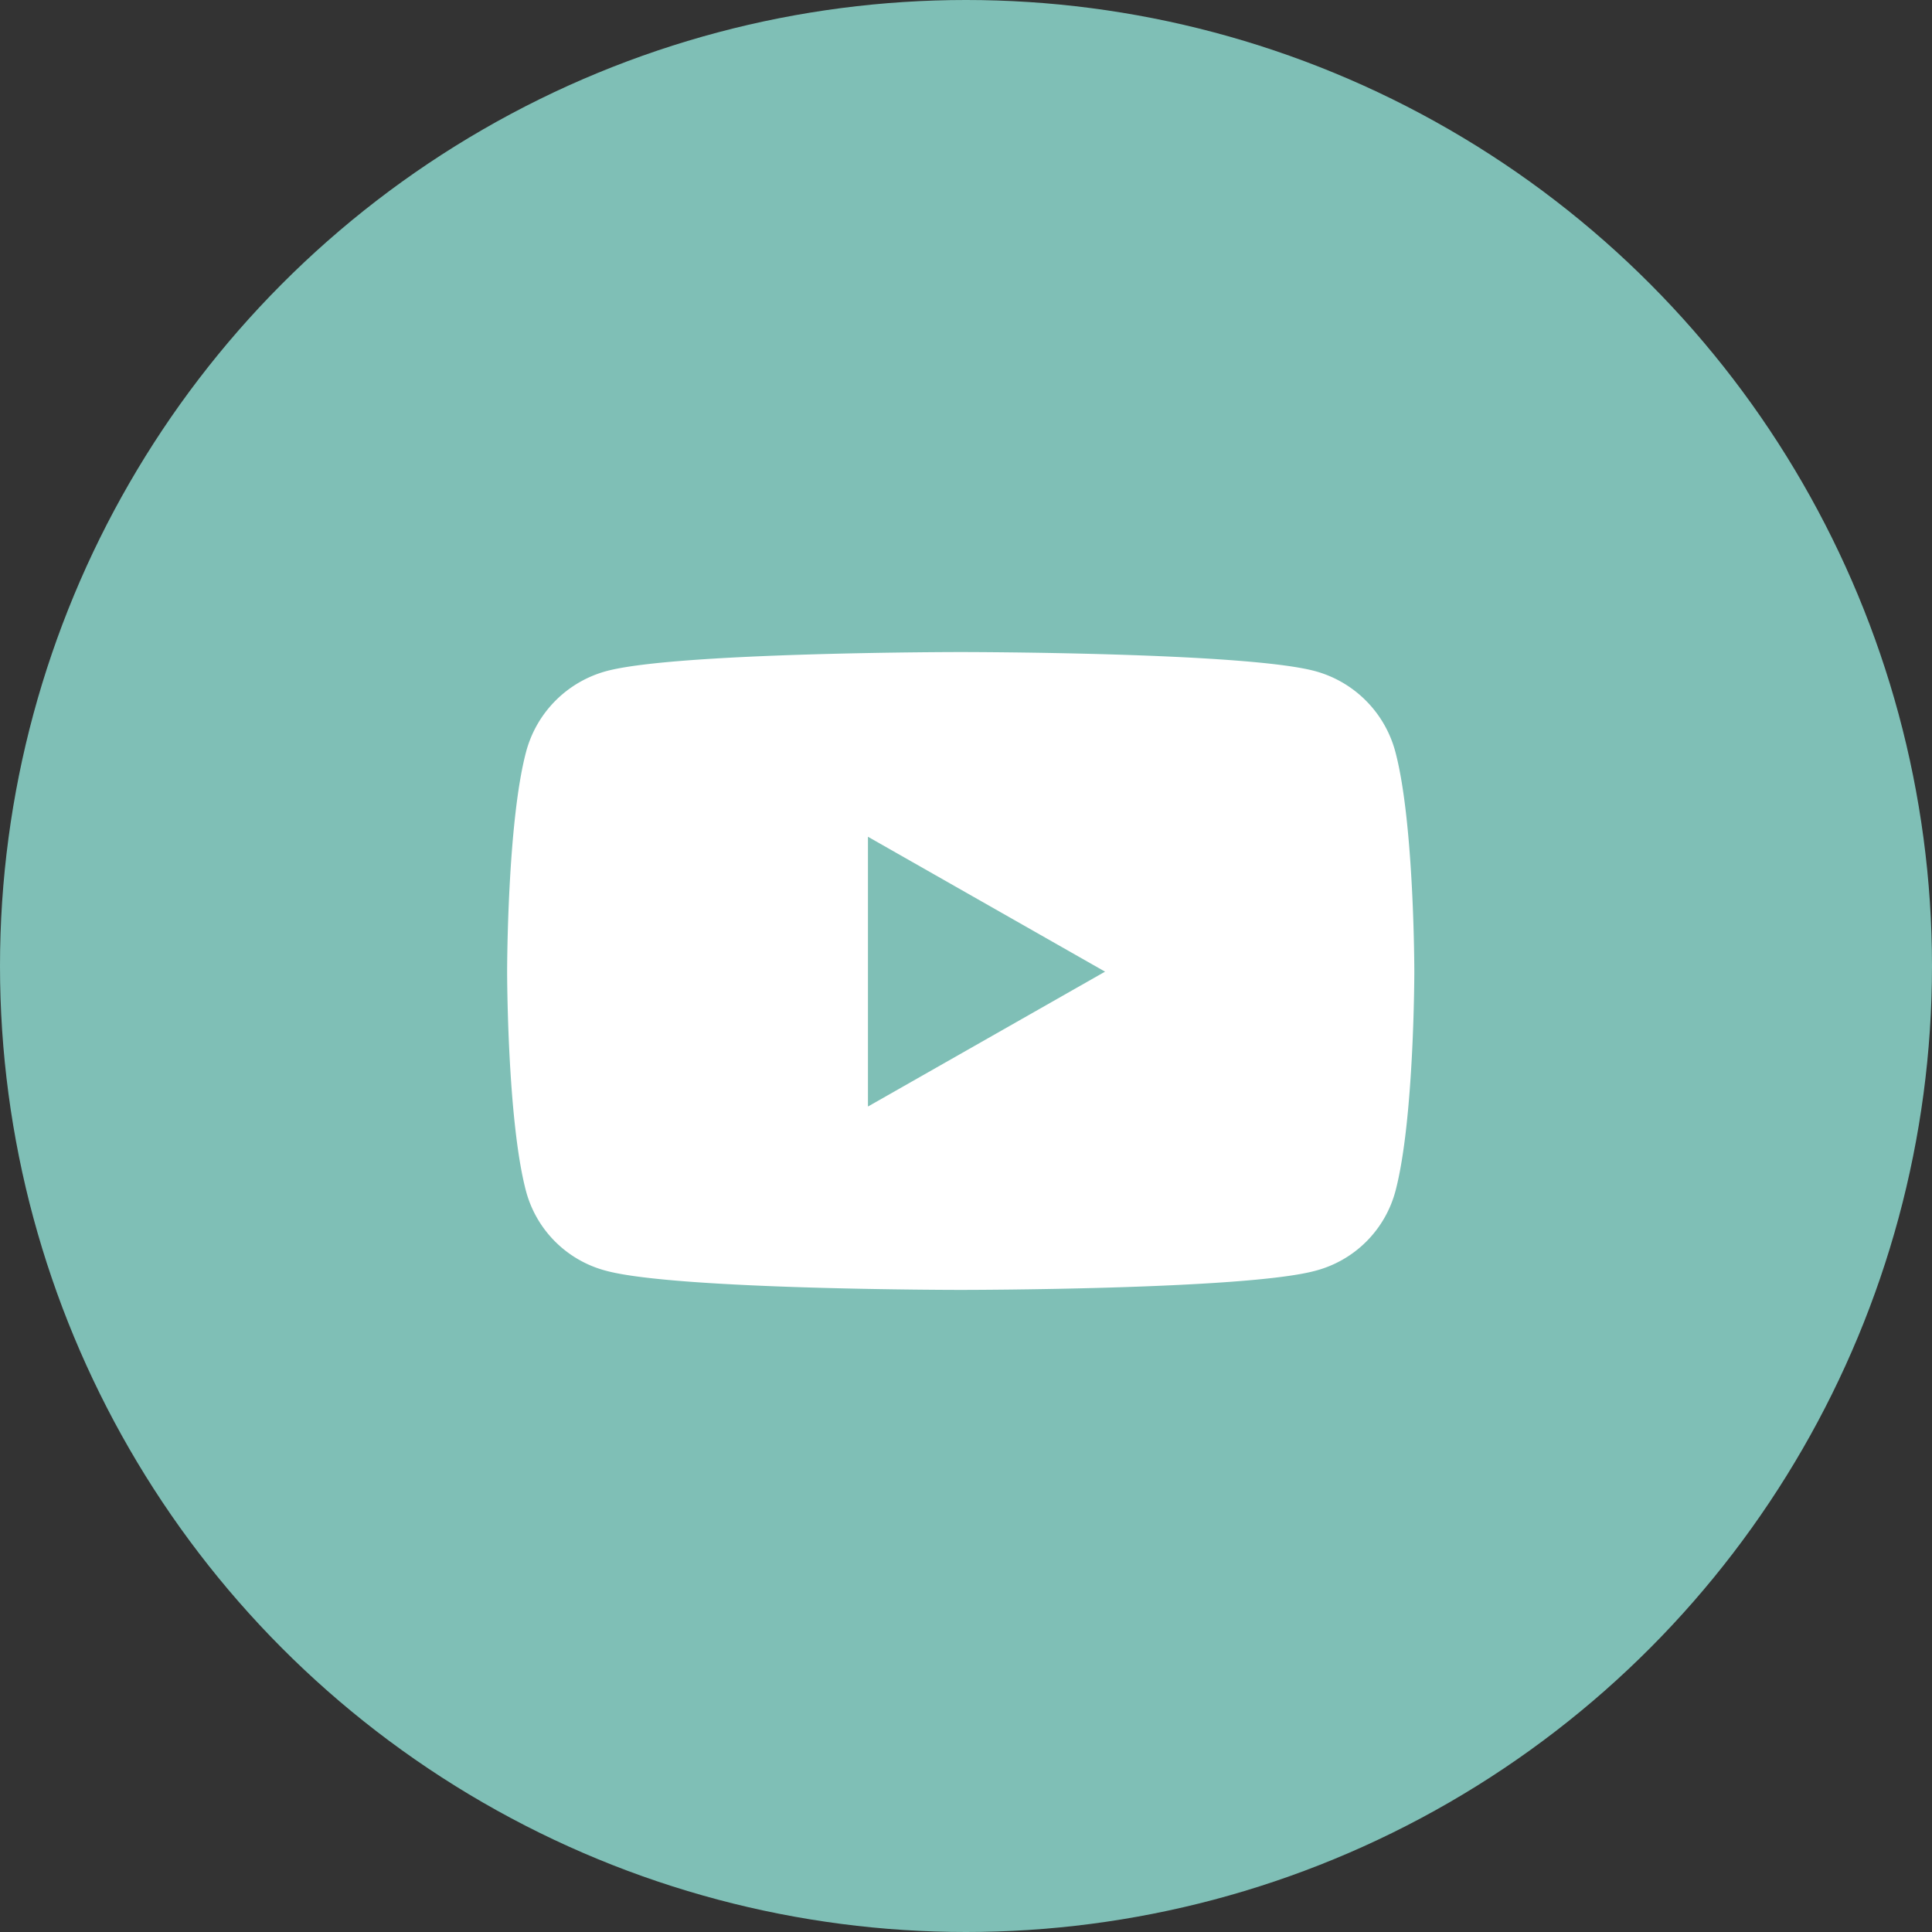
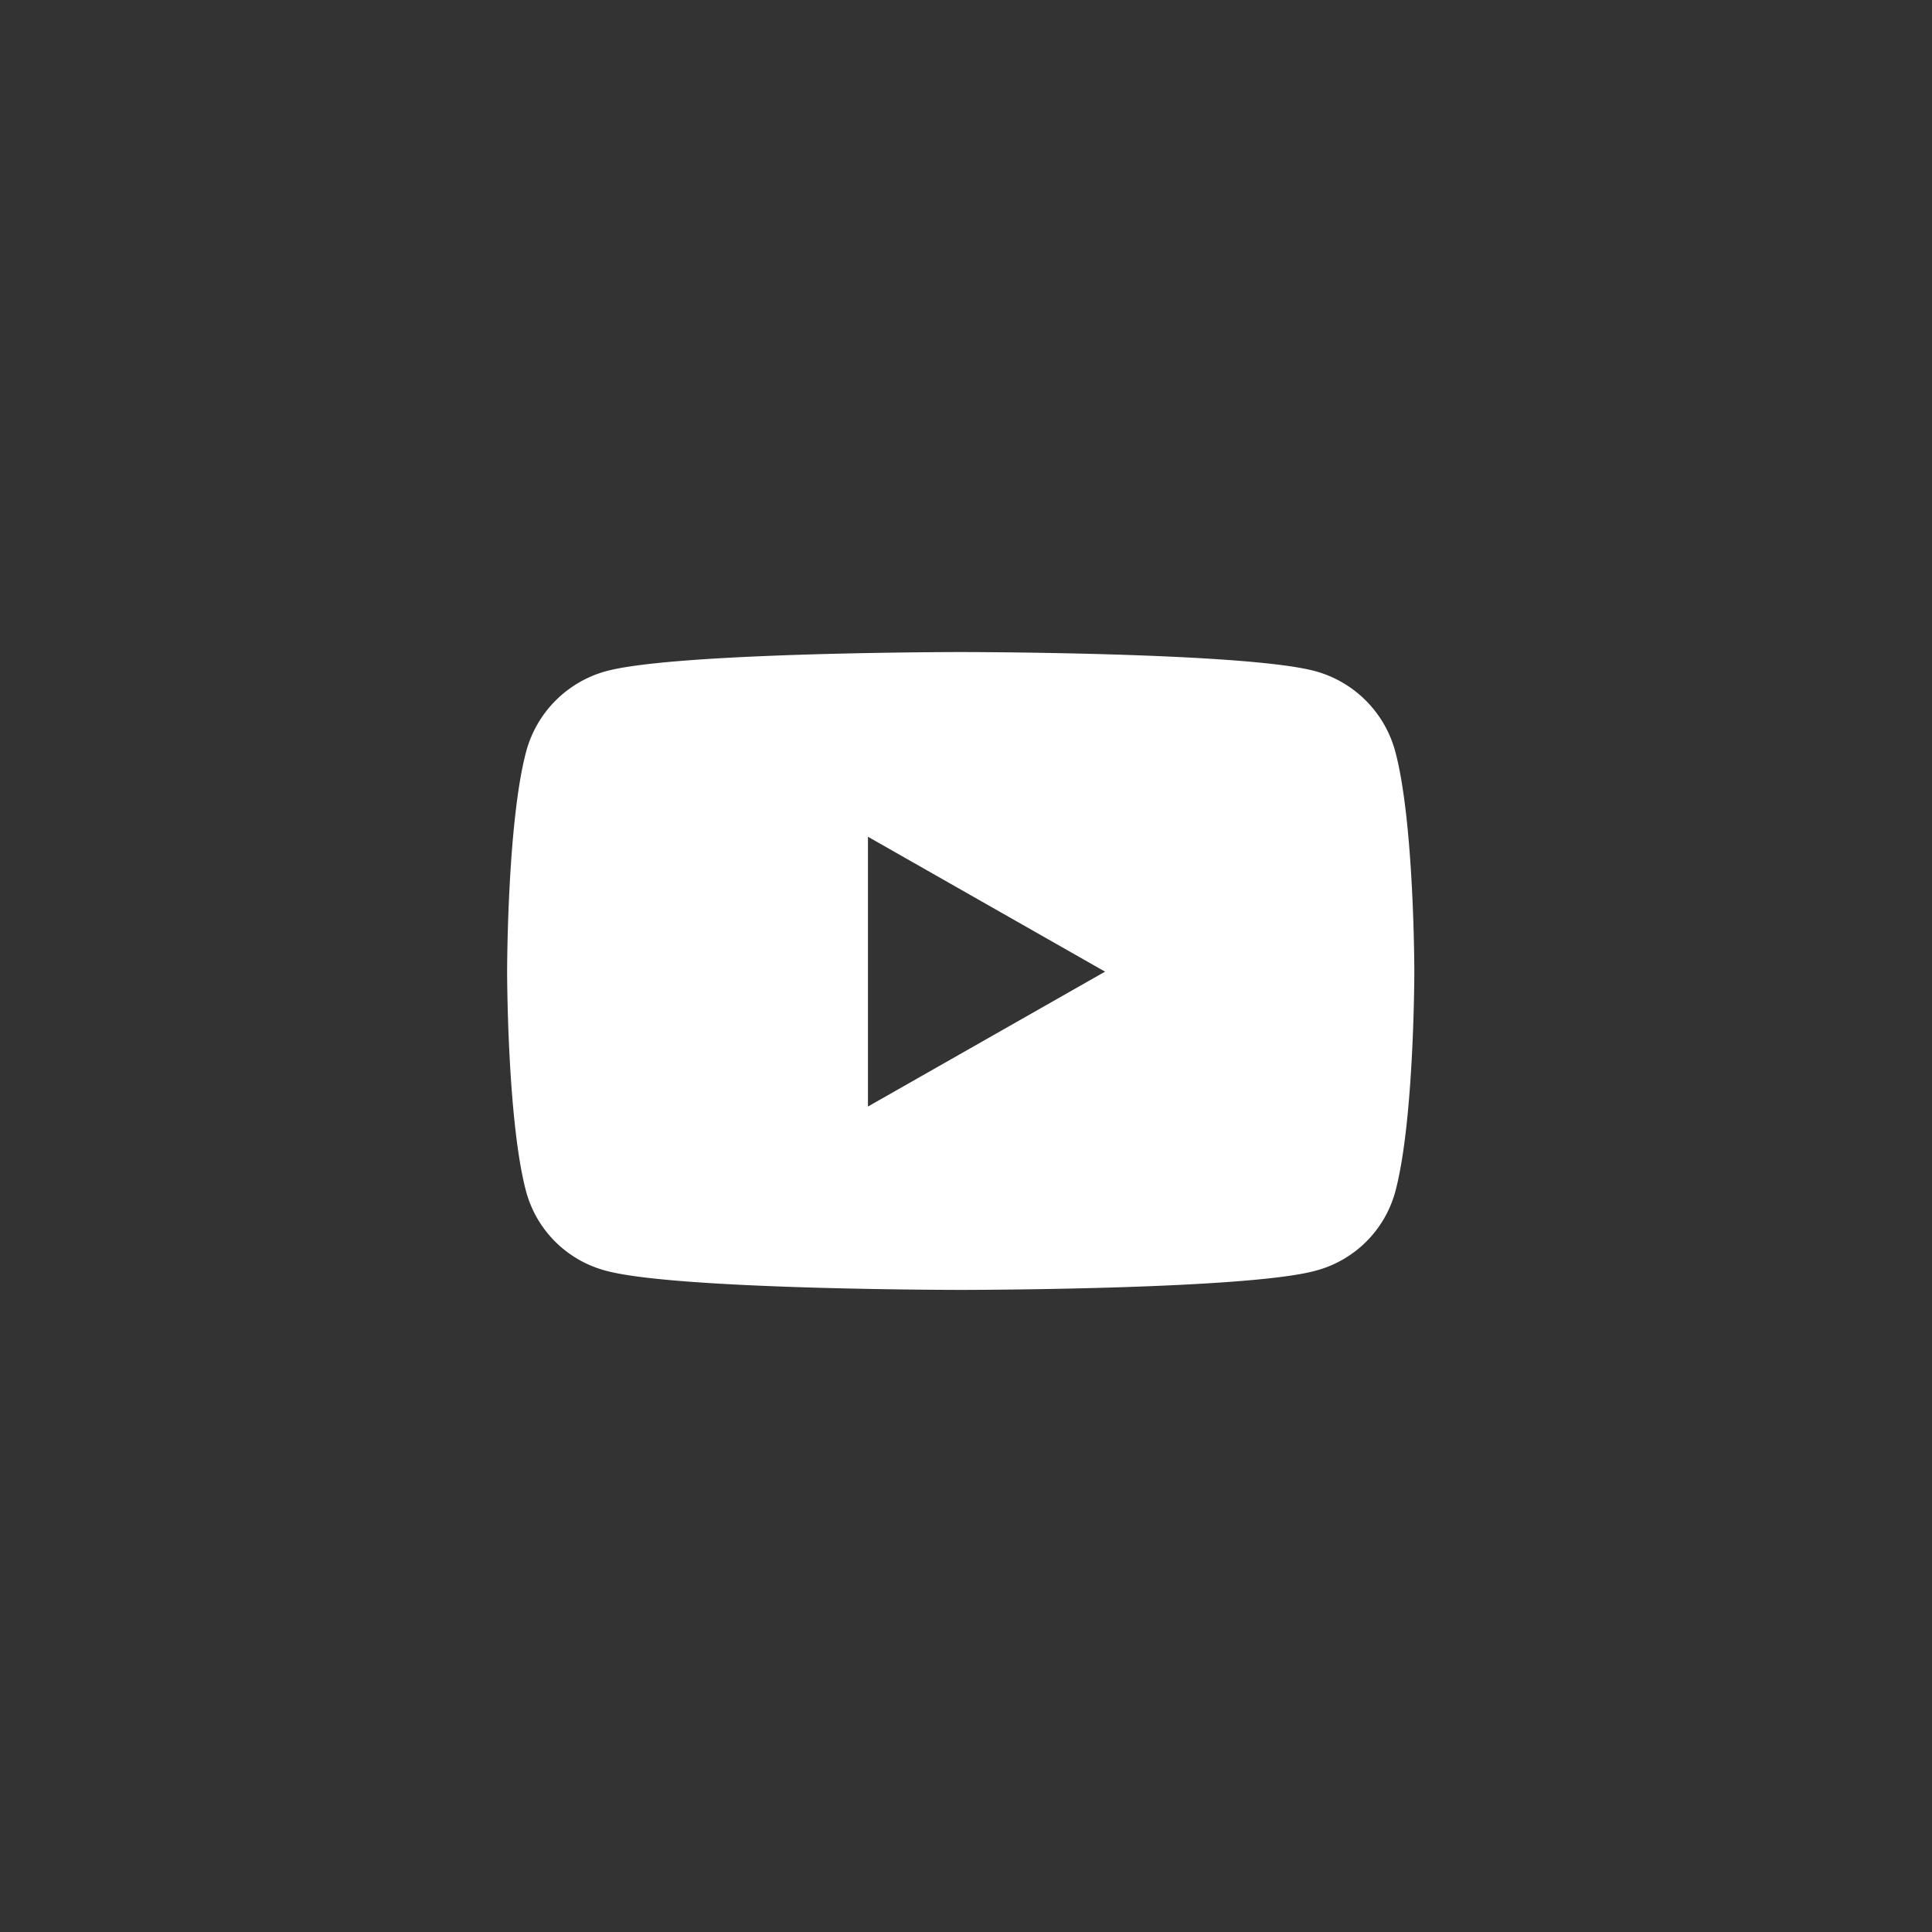
<svg xmlns="http://www.w3.org/2000/svg" width="80" height="80" viewBox="0 0 80 80">
  <rect x="0" y="0" width="80" height="80" fill="#333333" stroke="none" />
  <g transform="translate(-749.5 -5016)">
-     <circle cx="40" cy="40" r="40" transform="translate(749.5 5016)" fill="#7fbfb6" />
    <path d="M37.83,8.633A4.72,4.72,0,0,0,34.509,5.29C31.58,4.5,19.833,4.5,19.833,4.5s-11.747,0-14.677.79A4.72,4.72,0,0,0,1.835,8.633c-.785,2.949-.785,9.1-.785,9.1s0,6.152.785,9.1a4.65,4.65,0,0,0,3.321,3.289c2.93.79,14.677.79,14.677.79s11.747,0,14.676-.79a4.65,4.65,0,0,0,3.321-3.289c.785-2.949.785-9.1.785-9.1s0-6.152-.785-9.1ZM15.991,23.319V12.148l9.818,5.586-9.818,5.585Z" transform="translate(769.449 5038.5)" fill="#fff" />
  </g>
</svg>